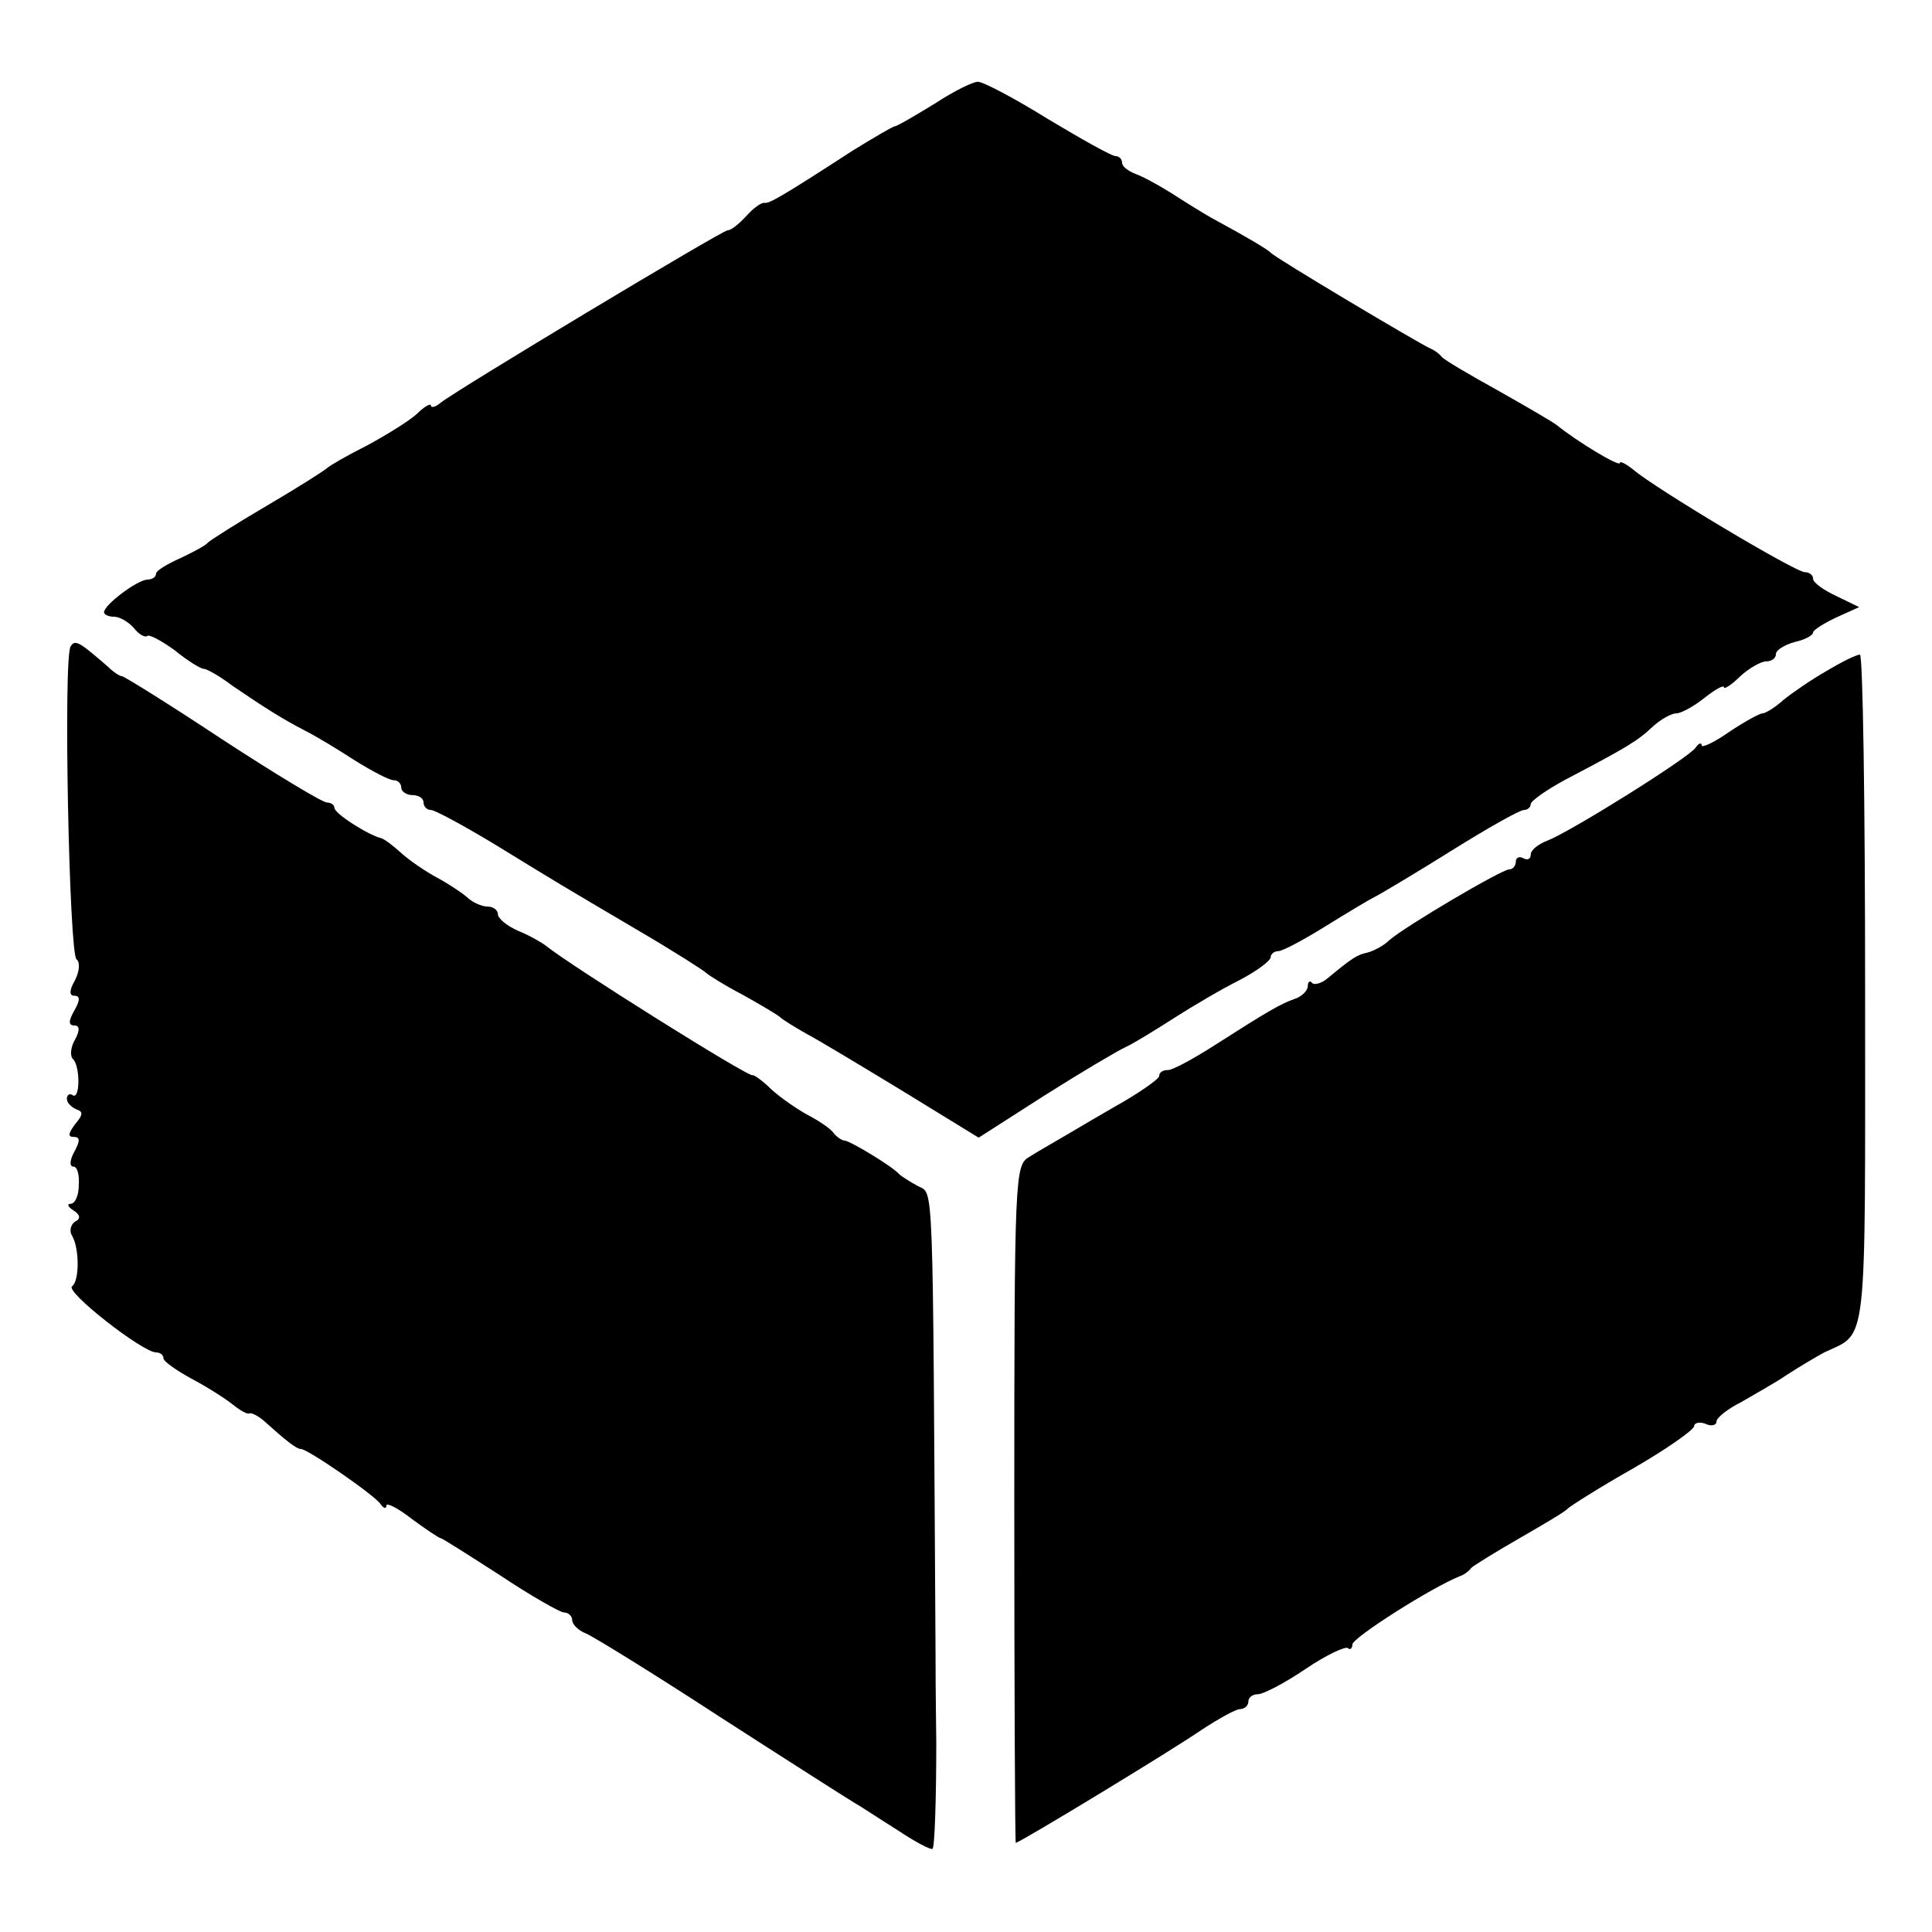
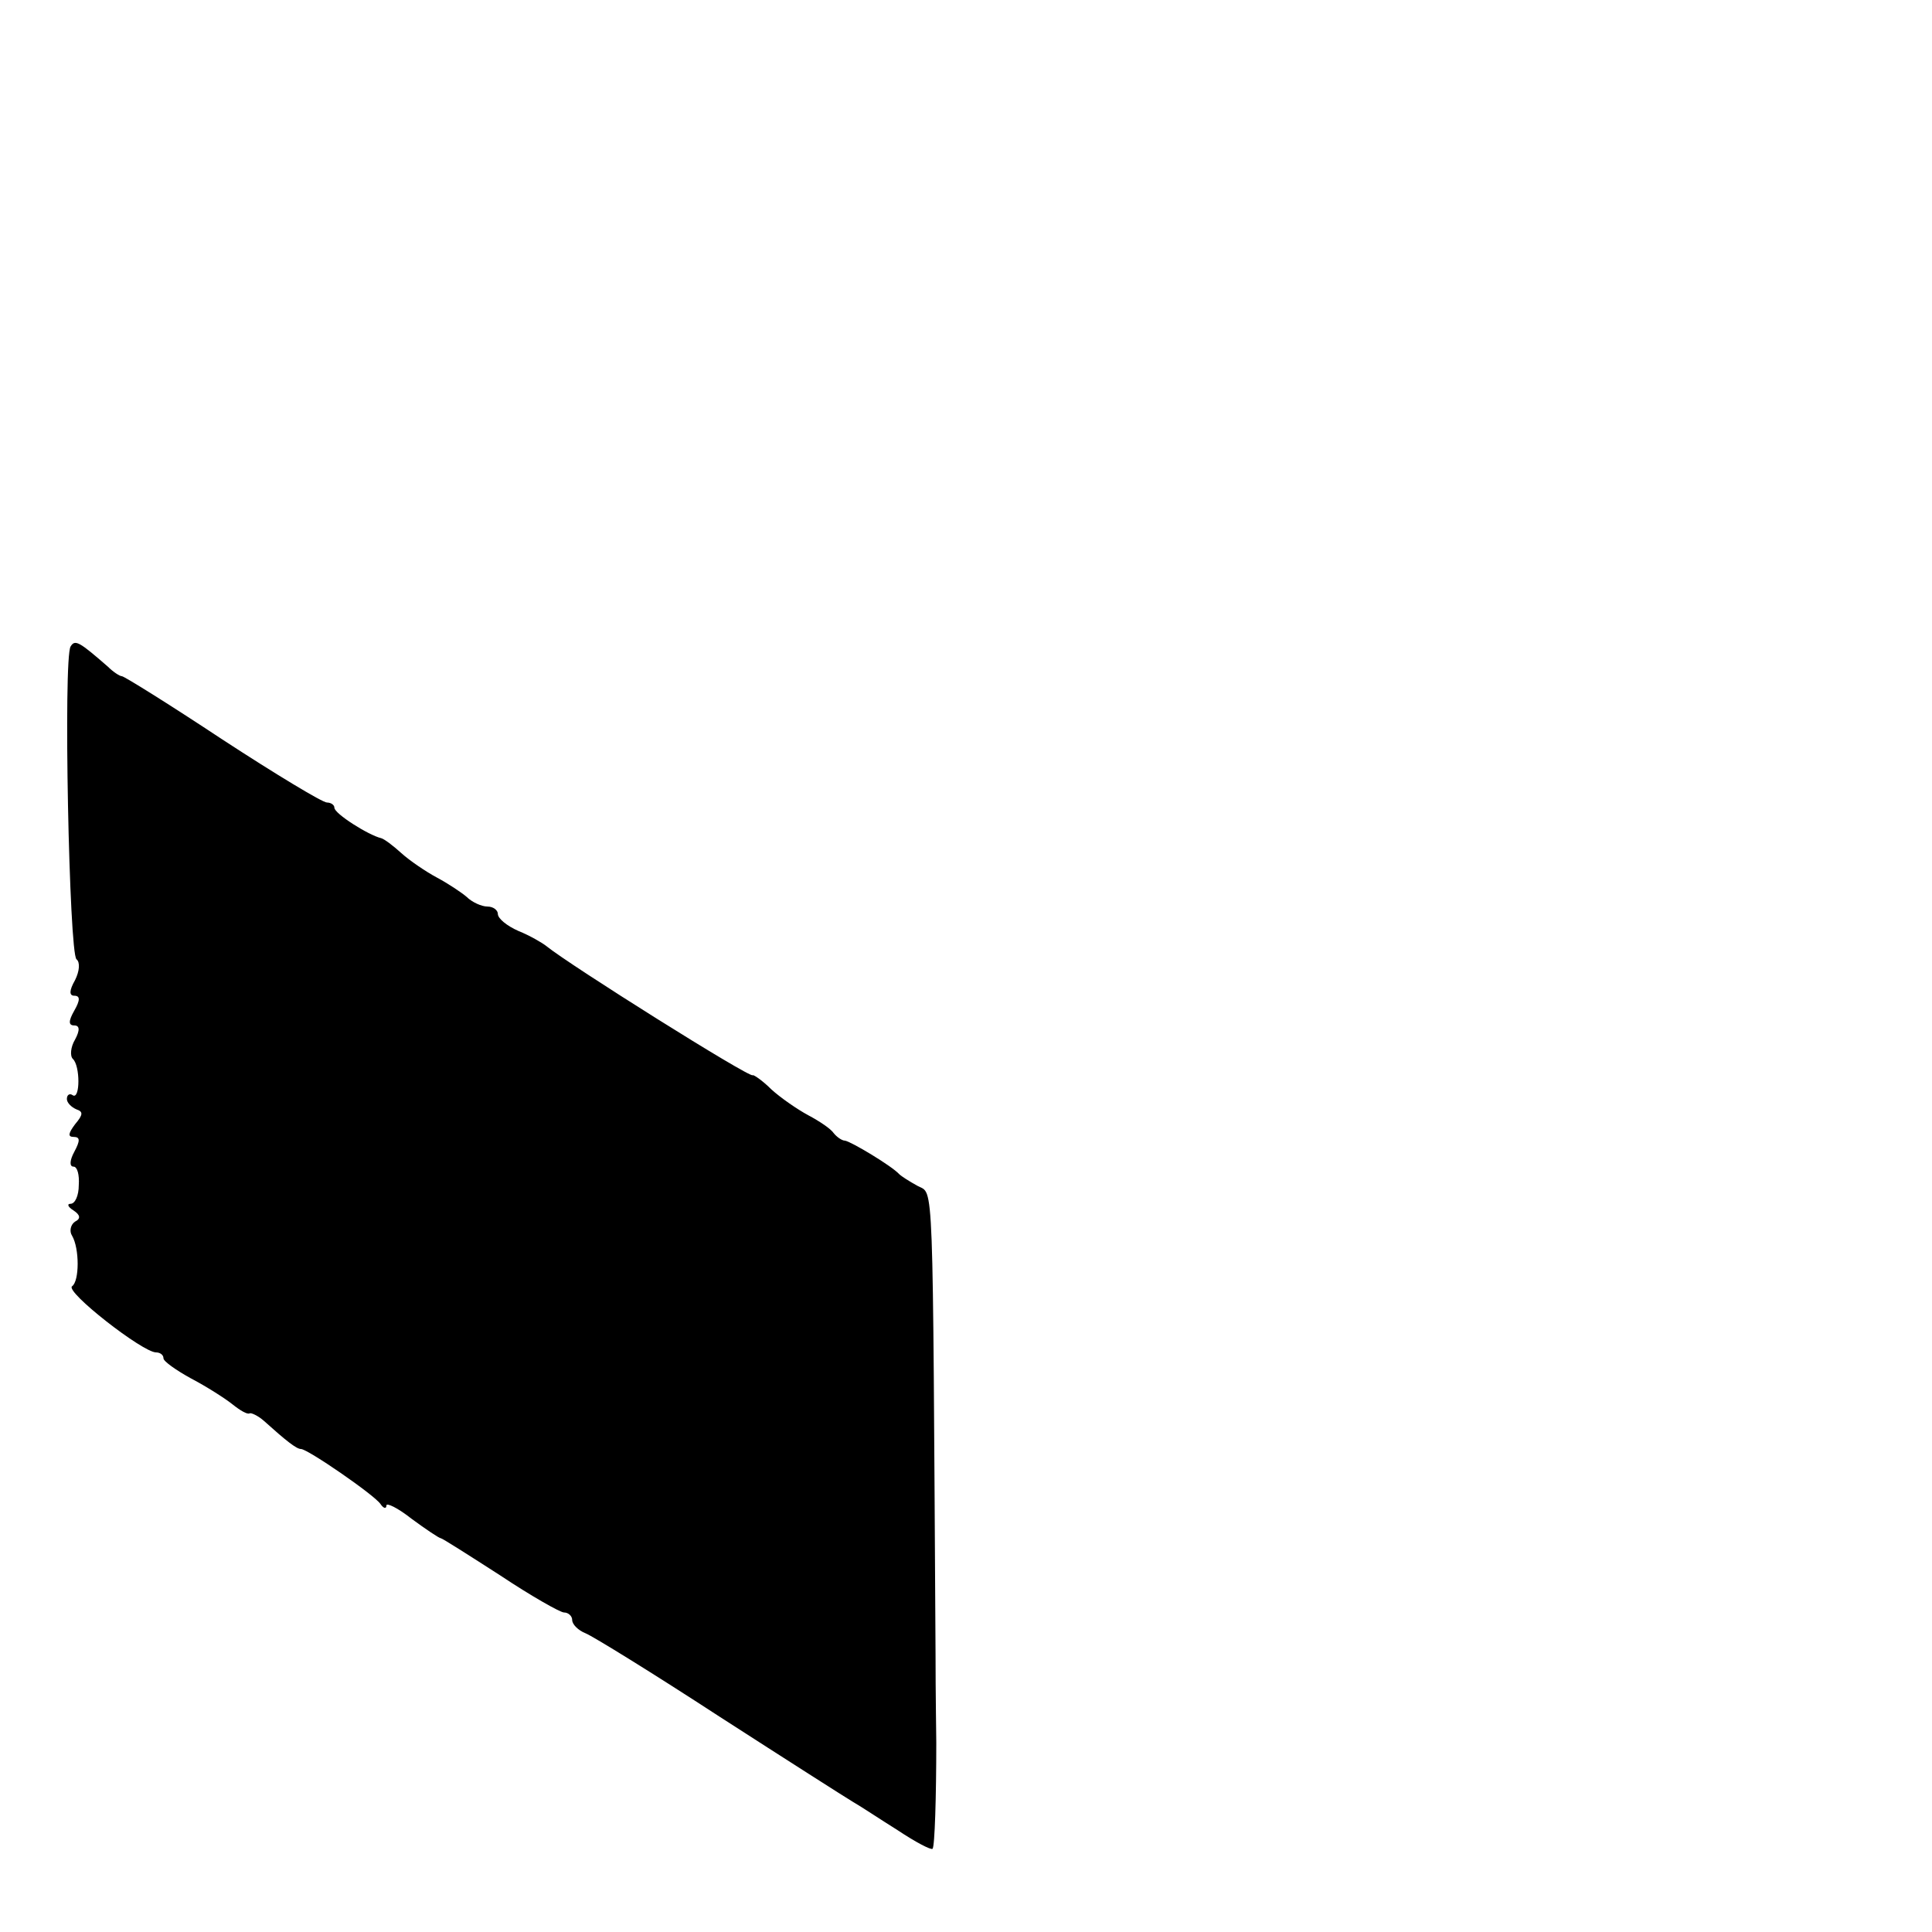
<svg xmlns="http://www.w3.org/2000/svg" height="260pt" preserveAspectRatio="xMidYMid meet" viewBox="0 0 260 260" width="260pt">
  <g transform="matrix(.1 0 0 -.1 0 260)">
-     <path d="m1257 2460c-26-16-50-30-53-30-2 0-28-15-57-33-97-63-112-71-118-70-4 1-15-7-24-17-10-11-21-20-26-20-7 0-365-215-386-232-7-6-13-7-13-4 0 4-9-1-19-11-11-10-42-29-68-43-26-13-50-27-53-30s-39-26-80-50-77-47-80-50c-3-4-20-13-37-21-18-8-33-17-33-21 0-5-6-8-12-8-14-1-58-34-58-44 0-3 6-6 14-6 7 0 19-7 26-15 7-9 15-13 18-11 2 3 19-6 37-19 17-14 35-25 39-25s22-10 39-23c44-30 68-45 97-60 14-7 44-25 67-40 24-15 47-27 53-27 5 0 10-4 10-10 0-5 7-10 15-10s15-4 15-10c0-5 4-10 10-10 5 0 44-21 87-47 88-54 83-51 195-117 46-27 85-52 88-55s25-17 50-30c25-14 47-27 50-30s19-13 35-22c17-9 75-44 131-78l101-62 89 57c49 31 98 60 109 65s40 23 65 39 64 39 88 51c23 12 42 26 42 31 0 4 5 8 10 8 6 0 34 15 63 33s59 36 67 40 55 32 103 62 92 55 98 55c5 0 9 4 9 8s21 19 47 33c82 43 97 52 117 71 11 10 25 18 32 18 6 0 23 9 38 21 14 11 26 18 26 14 0-3 10 3 22 15 12 11 28 20 35 20s13 4 13 10c0 5 11 12 25 16 14 3 25 9 25 13 0 3 14 12 31 20l31 14-31 15c-17 8-31 18-31 23s-5 9-11 9c-13 0-202 113-231 138-10 8-18 12-18 9 0-6-58 29-85 51-5 4-41 25-80 47-38 21-72 41-75 45s-10 9-15 11c-14 6-209 122-215 129-5 5-32 21-80 47-14 8-38 23-55 34-16 10-38 22-47 25-10 4-18 10-18 15s-4 9-9 9-46 23-91 50c-45 28-87 50-94 50s-33-13-59-30z" />
    <path d="m95 1730c-10-16-2-414 8-421 5-4 4-16-2-28-8-14-8-21-1-21 8 0 8-6 0-20s-8-20 0-20c7 0 8-6 1-19-6-10-7-22-3-26 10-9 10-55 0-49-4 3-8 1-8-5 0-5 6-11 13-14 9-3 9-7-2-20-9-12-10-17-2-17 9 0 9-5 1-20-6-11-7-20-1-20 5 0 8-11 7-25 0-14-5-25-11-25-5 0-4-4 4-9 9-6 10-11 2-15-6-4-8-13-4-19 10-17 10-61 0-68s95-89 113-89c5 0 10-3 10-8 0-4 17-16 37-27 21-11 46-27 56-35s20-14 23-12c2 1 11-3 19-10 30-27 44-38 50-38 9 0 99-62 107-74 4-6 8-7 8-2 0 4 15-3 34-18 19-14 37-26 39-26s38-23 80-50c42-28 81-50 86-50 6 0 11-5 11-10 0-6 8-14 18-18s91-54 180-112c90-58 170-109 180-115 9-5 36-23 60-38 24-16 45-27 47-25 3 3 5 71 5 143 0 11-1 65-1 120-4 655-2 617-24 629-11 6-22 13-25 16-10 11-65 44-73 45-4 0-11 5-15 10-4 6-19 16-34 24s-38 24-50 35c-12 12-24 20-25 19-4-4-246 148-278 174-5 4-22 14-37 20-16 7-28 17-28 23 0 5-6 10-14 10s-21 6-28 13c-7 6-25 18-40 26s-37 23-48 33-23 19-27 20c-17 4-63 33-63 41 0 4-5 7-10 7-6 0-69 38-141 85-71 47-132 85-135 85s-12 6-19 13c-38 33-44 37-50 27z" />
-     <path d="m2458 1697c-21-12-47-30-58-39-11-10-24-18-28-18s-24-11-45-25c-20-14-37-22-37-18s-4 3-8-3c-8-13-168-113-199-125-13-5-23-13-23-19s-4-8-10-5c-5 3-10 1-10-4 0-6-4-11-9-11-10 0-139-76-161-95-8-8-22-15-30-17-14-3-20-7-54-35-7-6-17-9-20-6-3 4-6 2-6-4s-8-14-17-17c-20-7-37-17-109-63-28-18-56-33-62-33-7 0-12-3-12-8 0-4-27-23-61-42-33-19-68-40-77-45-10-6-26-15-37-22-19-11-20-24-20-467 0-251 1-456 2-456 5 0 211 125 250 152 23 15 46 28 52 28s11 5 11 10c0 6 6 10 13 10s36 15 64 34 54 31 57 28 6 0 6 5c0 9 107 77 145 92 6 2 12 7 15 11 3 3 32 21 65 40s62 36 65 40c3 3 42 28 88 54 45 26 82 52 82 57 0 4 7 6 15 3 8-4 15-2 15 3s15 17 33 26c17 10 46 26 62 37 17 11 39 24 50 30 59 28 55-4 55 489 0 248-3 451-7 450-5 0-25-10-45-22z" />
  </g>
</svg>